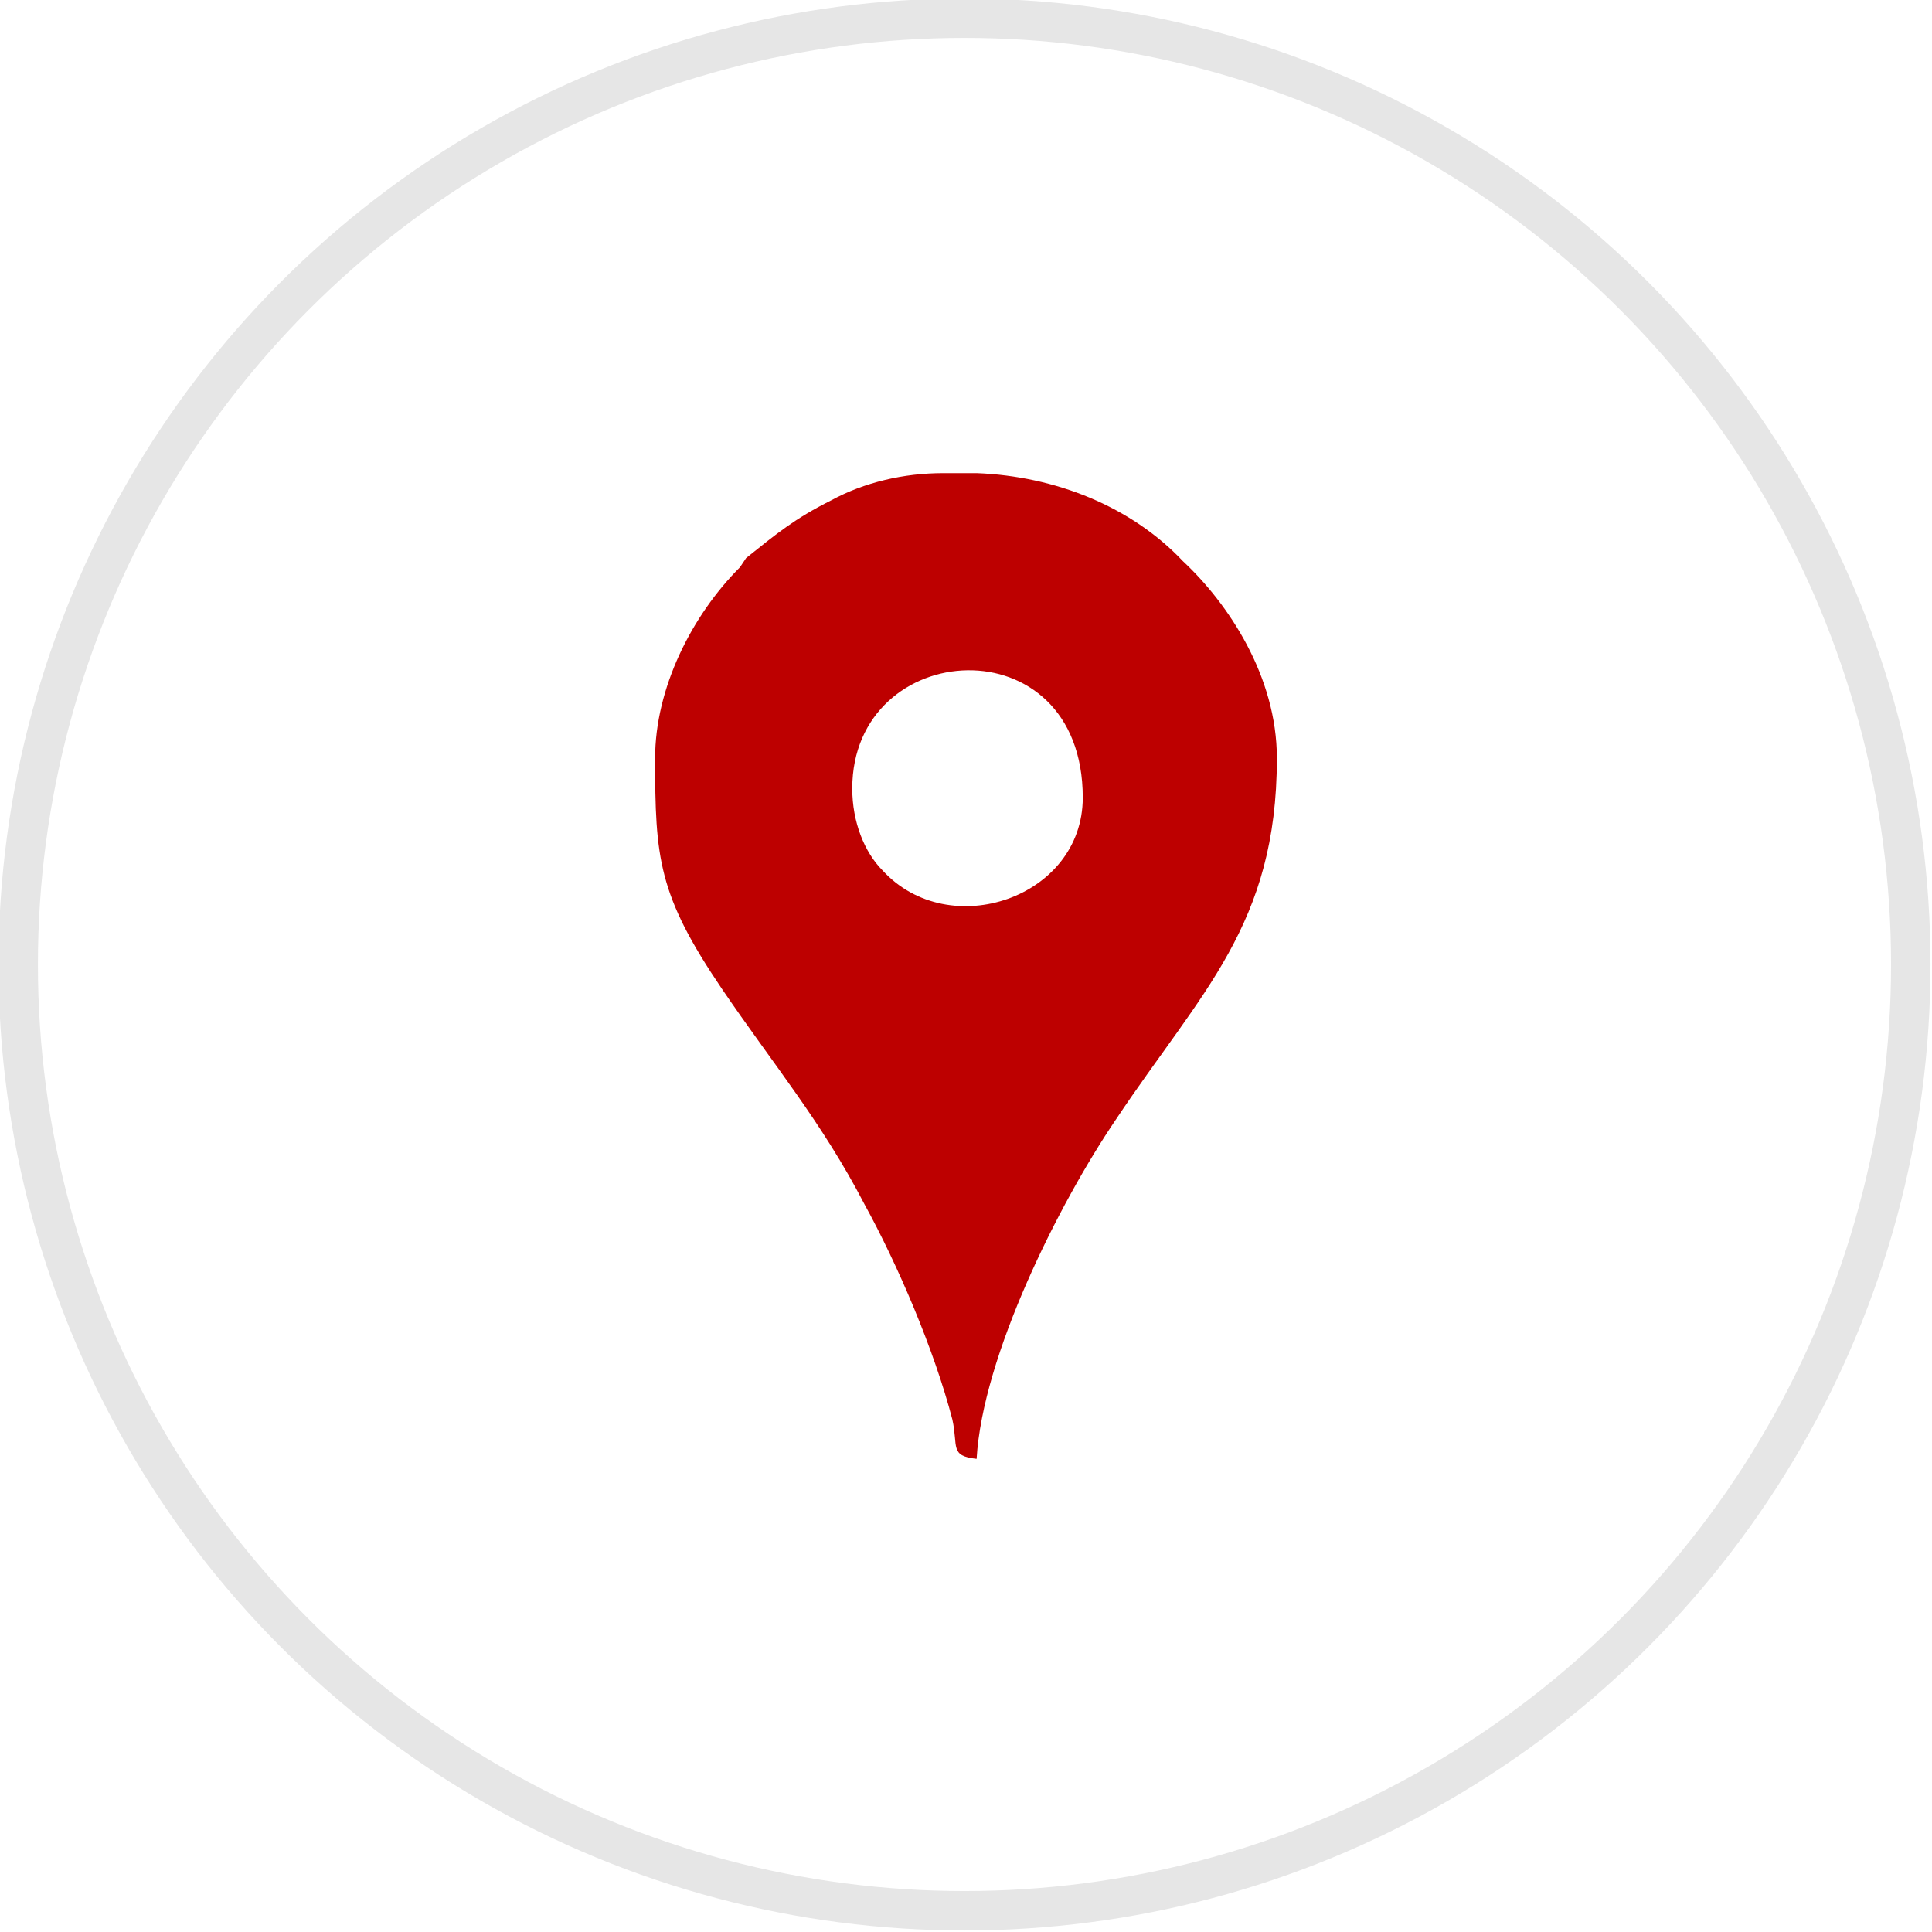
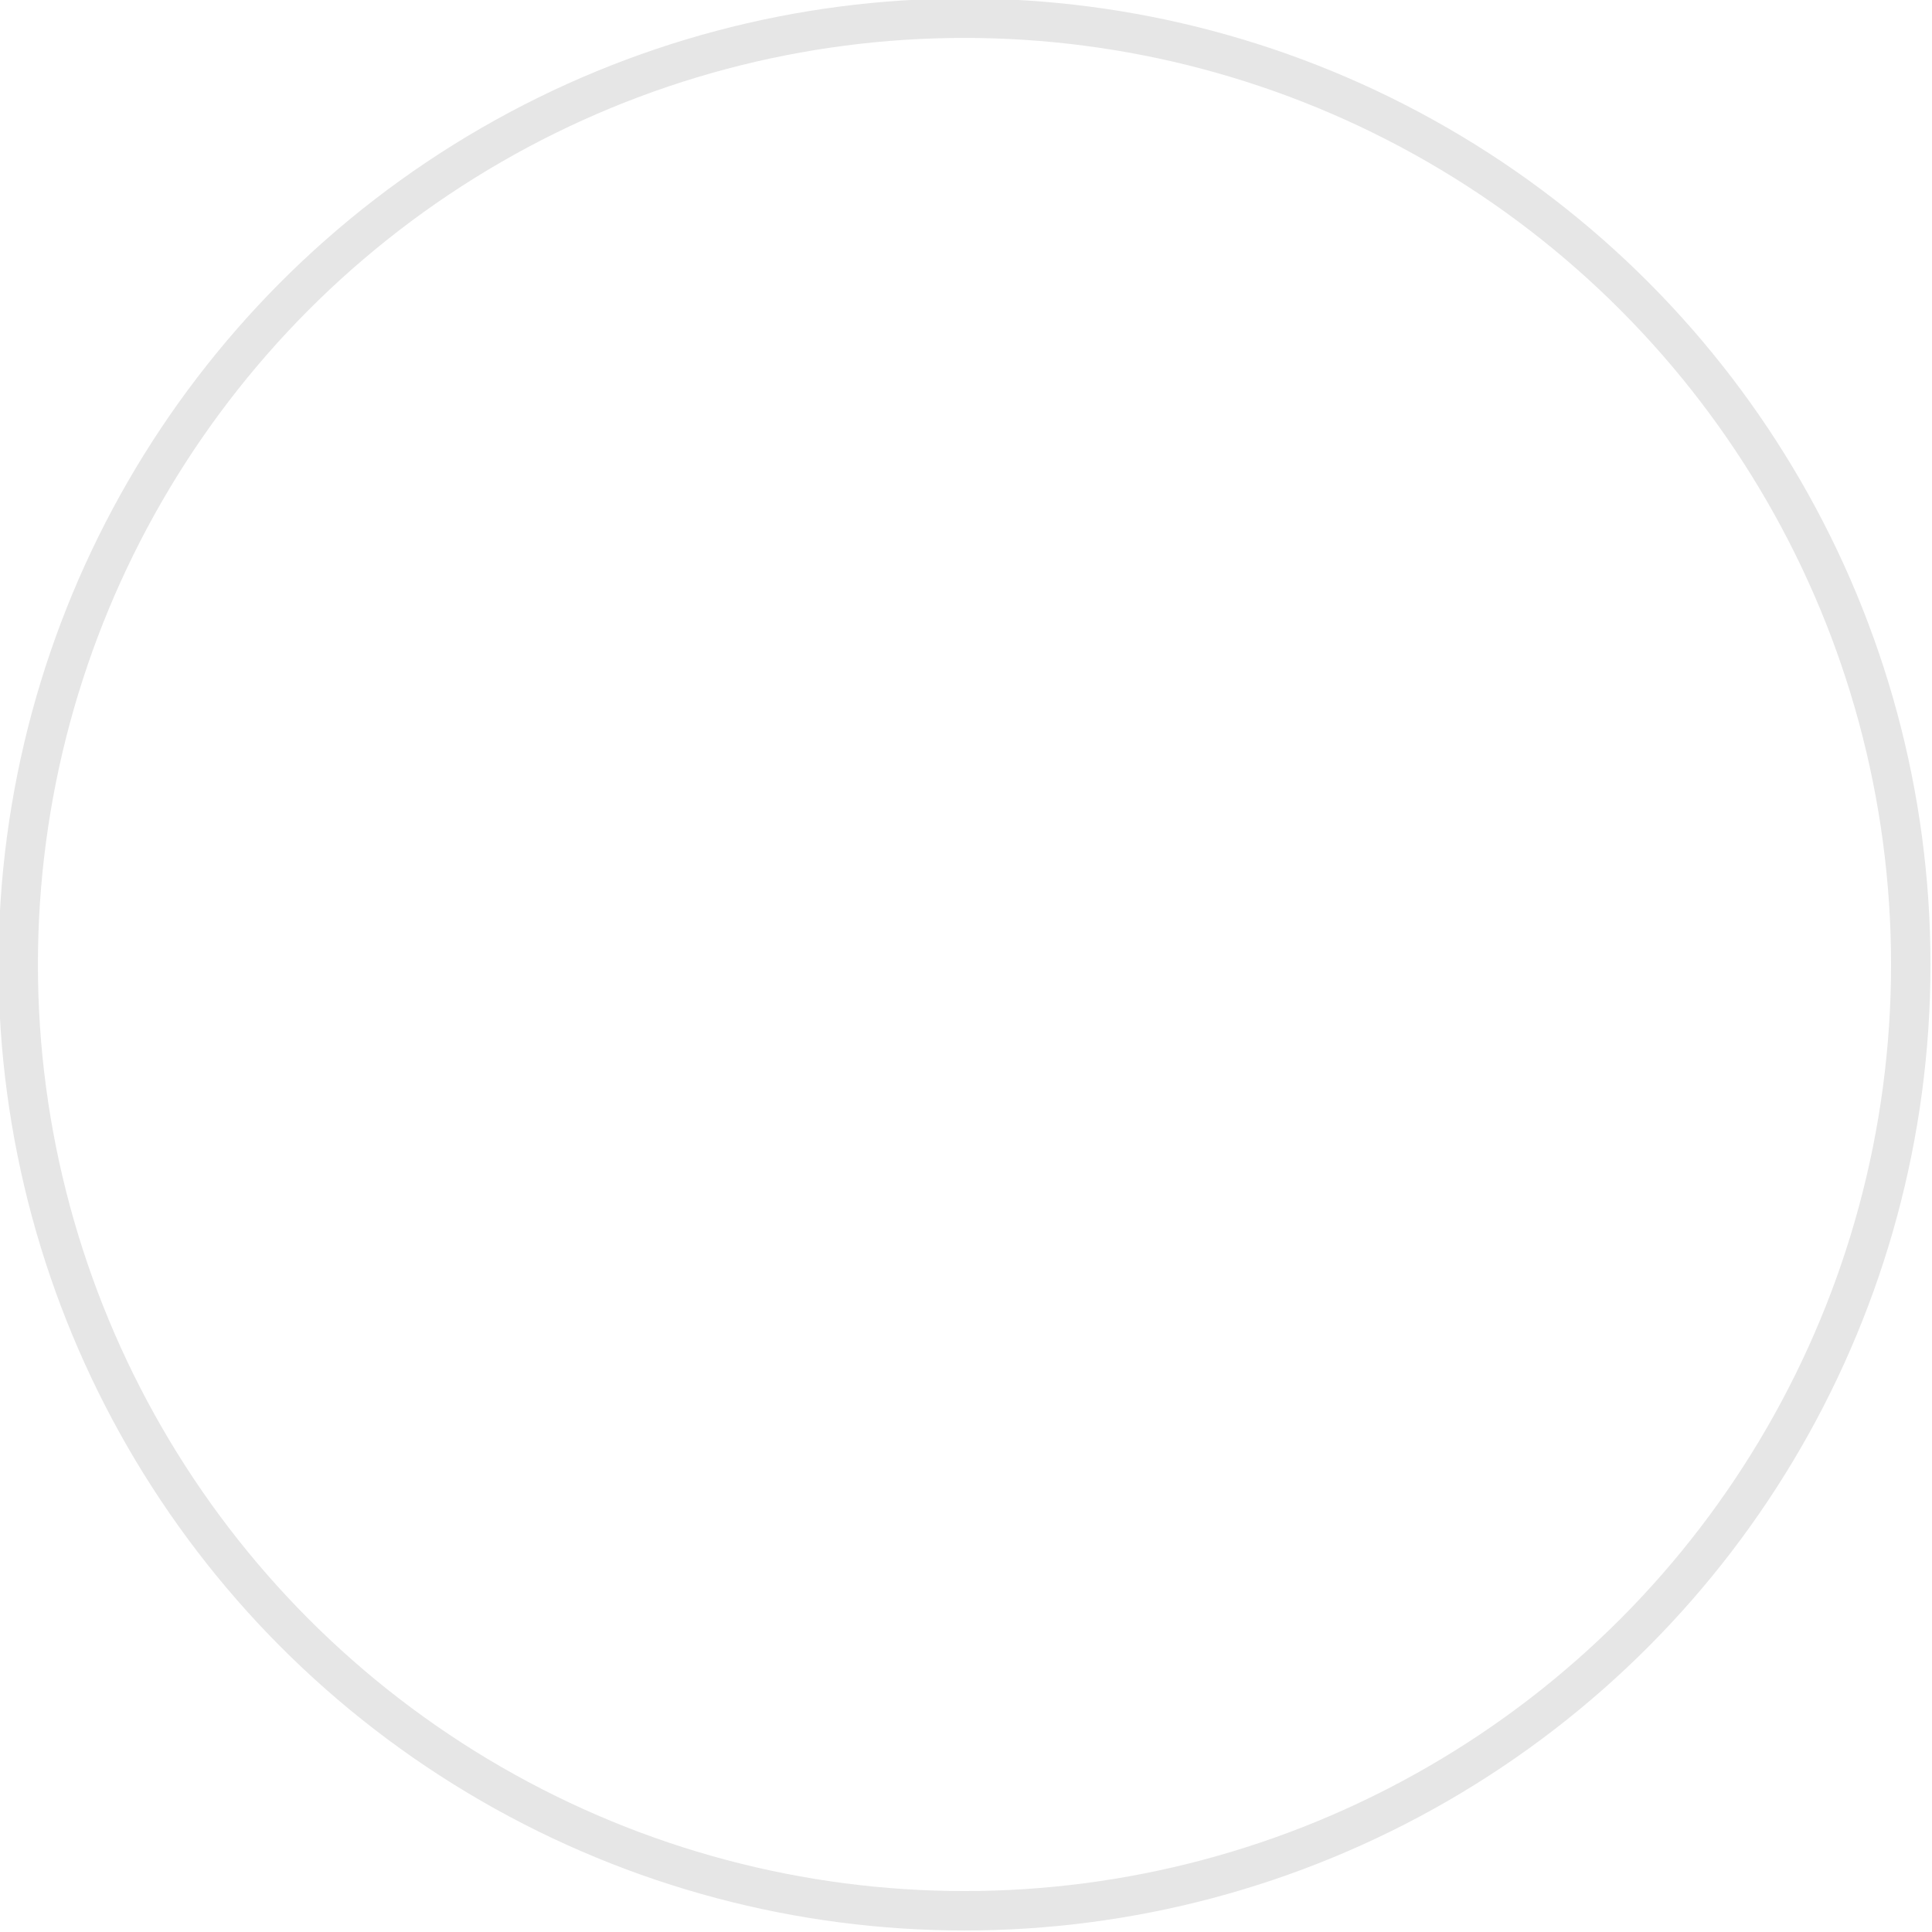
<svg xmlns="http://www.w3.org/2000/svg" xml:space="preserve" width="44px" height="44px" version="1.1" shape-rendering="geometricPrecision" text-rendering="geometricPrecision" image-rendering="optimizeQuality" fill-rule="evenodd" clip-rule="evenodd" viewBox="0 0 6370 6370">
  <g id="Layer_x0020_1">
-     <path fill="#BD0000" d="M2810 2600c0,-500 760,-550 760,30 0,330 -440,480 -660,240 -60,-60 -100,-160 -100,-270zm300 -1040l110 0c260,10 510,110 680,290 150,140 310,380 310,650 0,550 -250,770 -530,1190 -190,280 -440,780 -460,1120 -90,-10 -60,-40 -80,-130 -60,-230 -180,-510 -290,-710 -140,-270 -300,-460 -470,-710 -210,-310 -220,-430 -220,-760 0,-230 120,-470 280,-630l20 -30c100,-80 160,-130 280,-190 110,-60 240,-90 370,-90z" />
    <circle fill="none" stroke="#E6E6E6" stroke-width="130" stroke-linecap="round" stroke-linejoin="round" stroke-miterlimit="2.613" cx="3180" cy="3180" r="3120" />
  </g>
</svg>